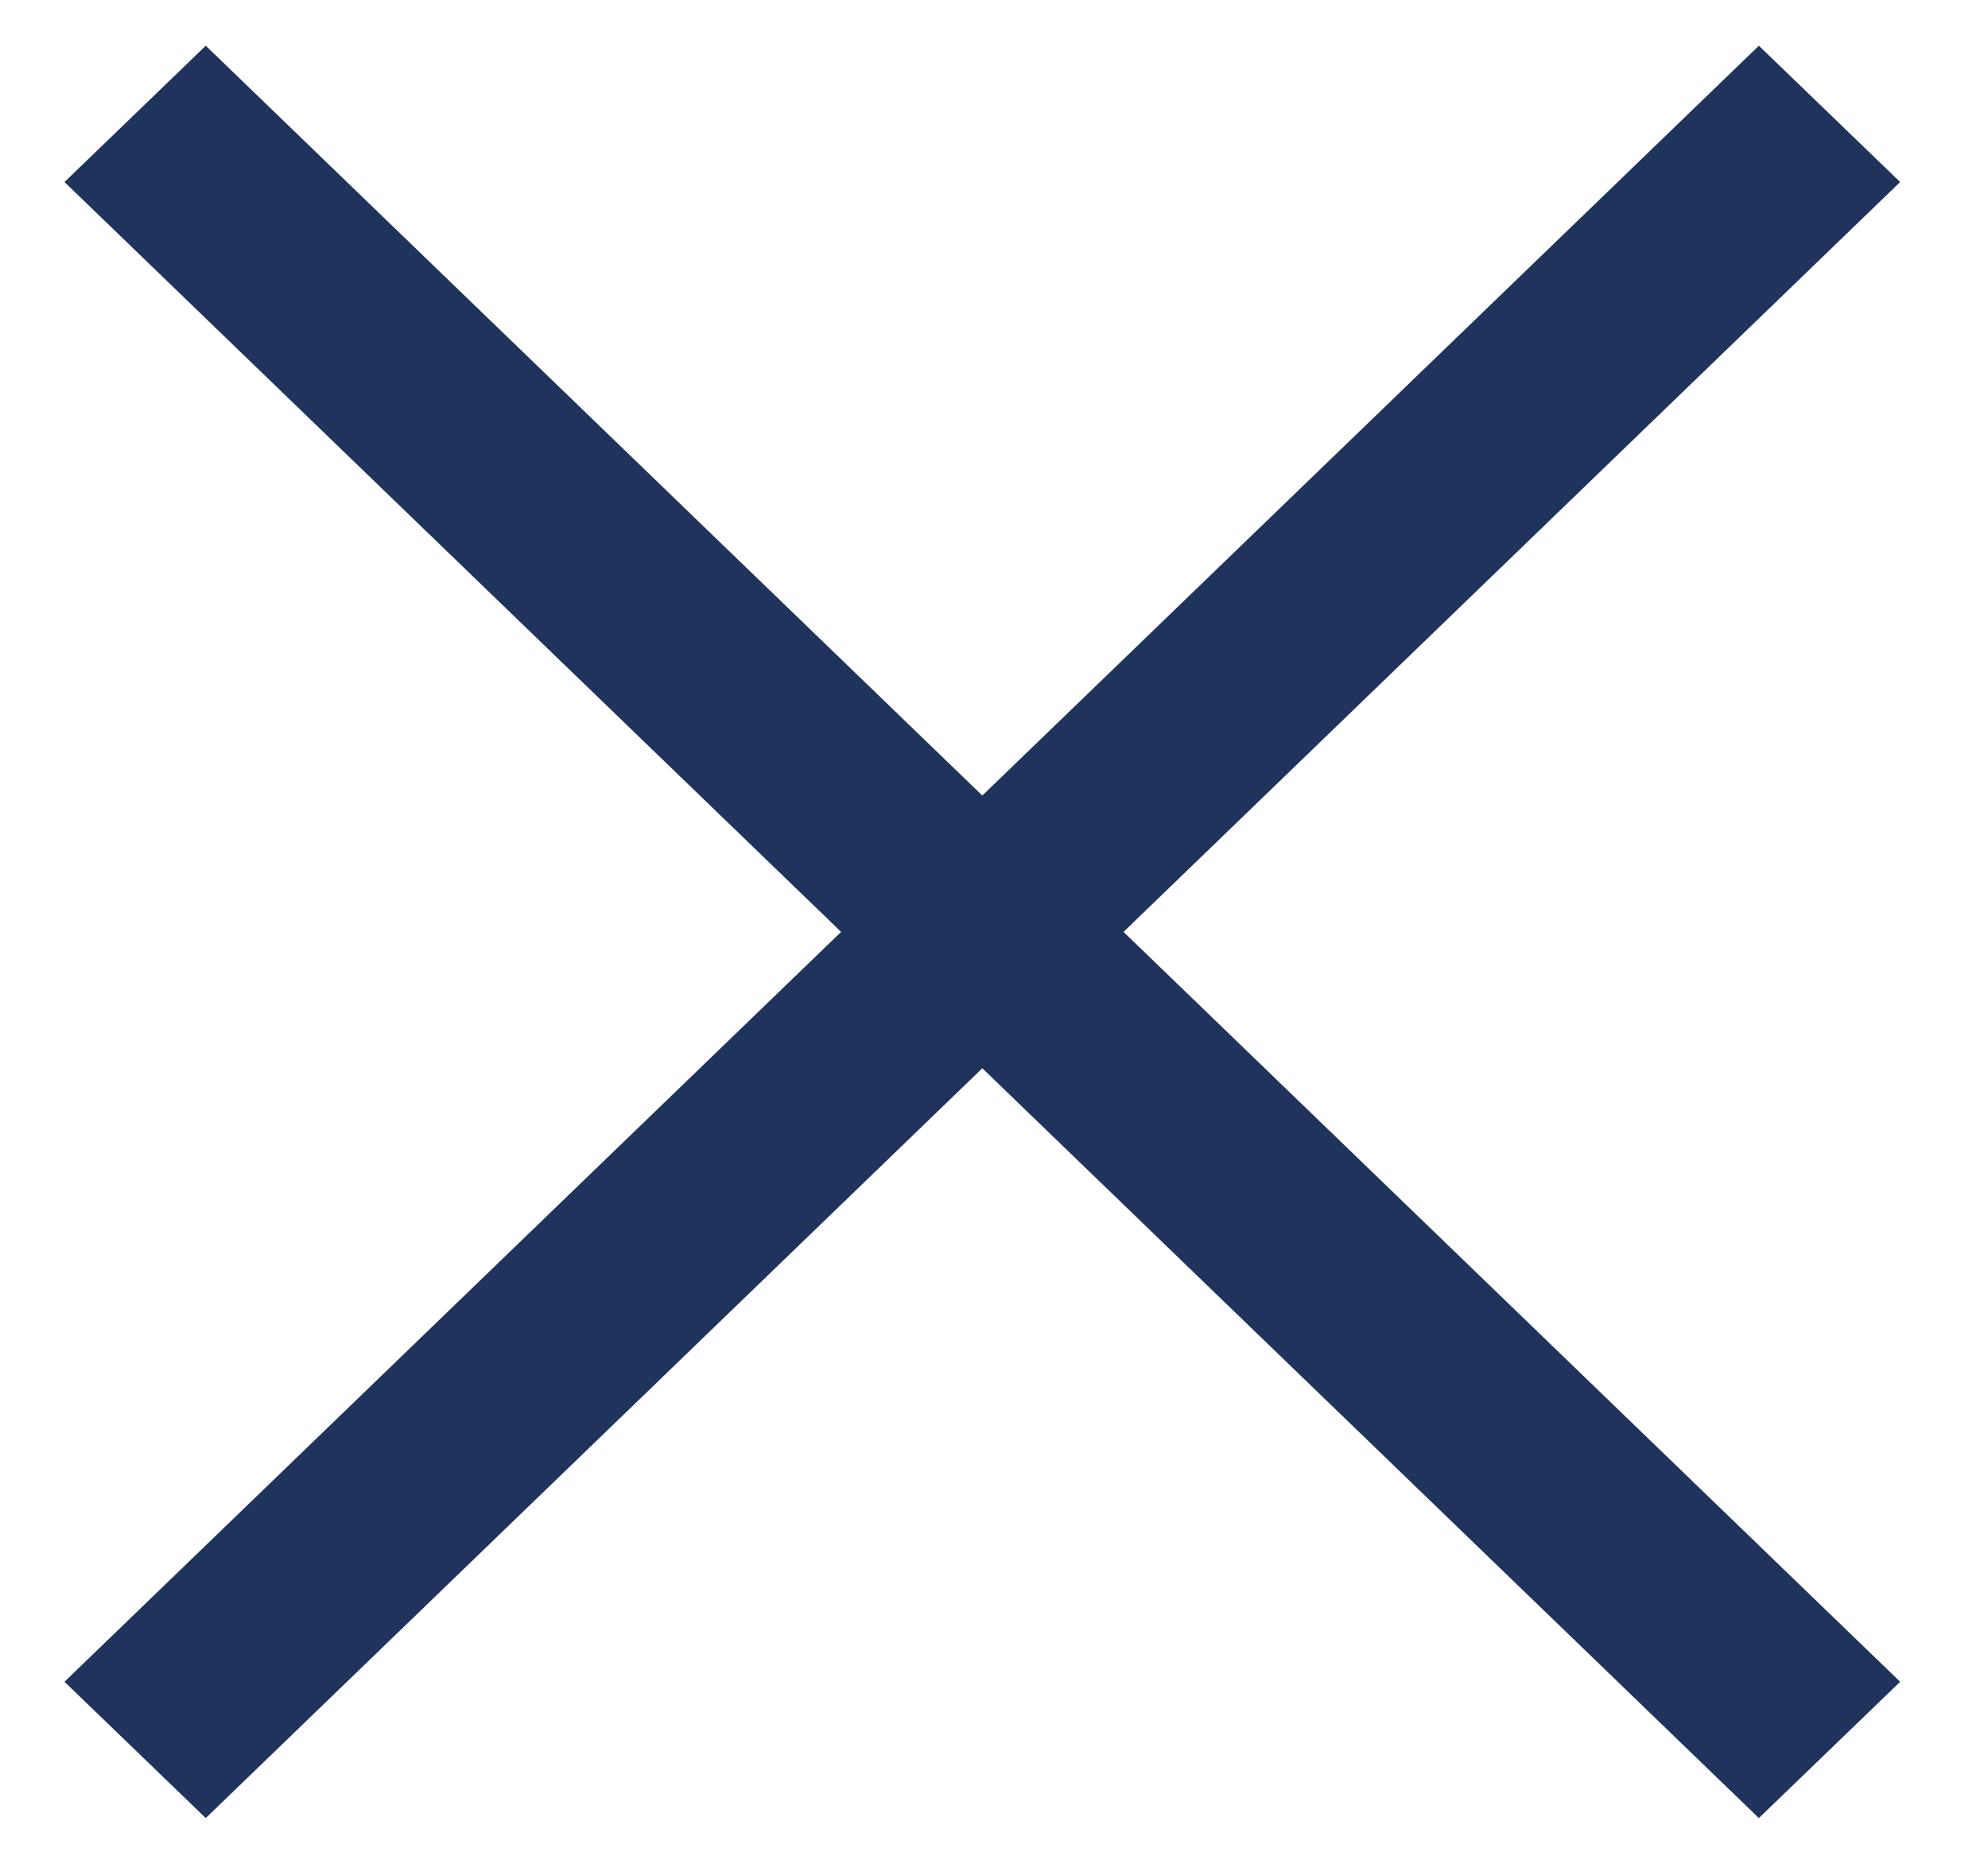
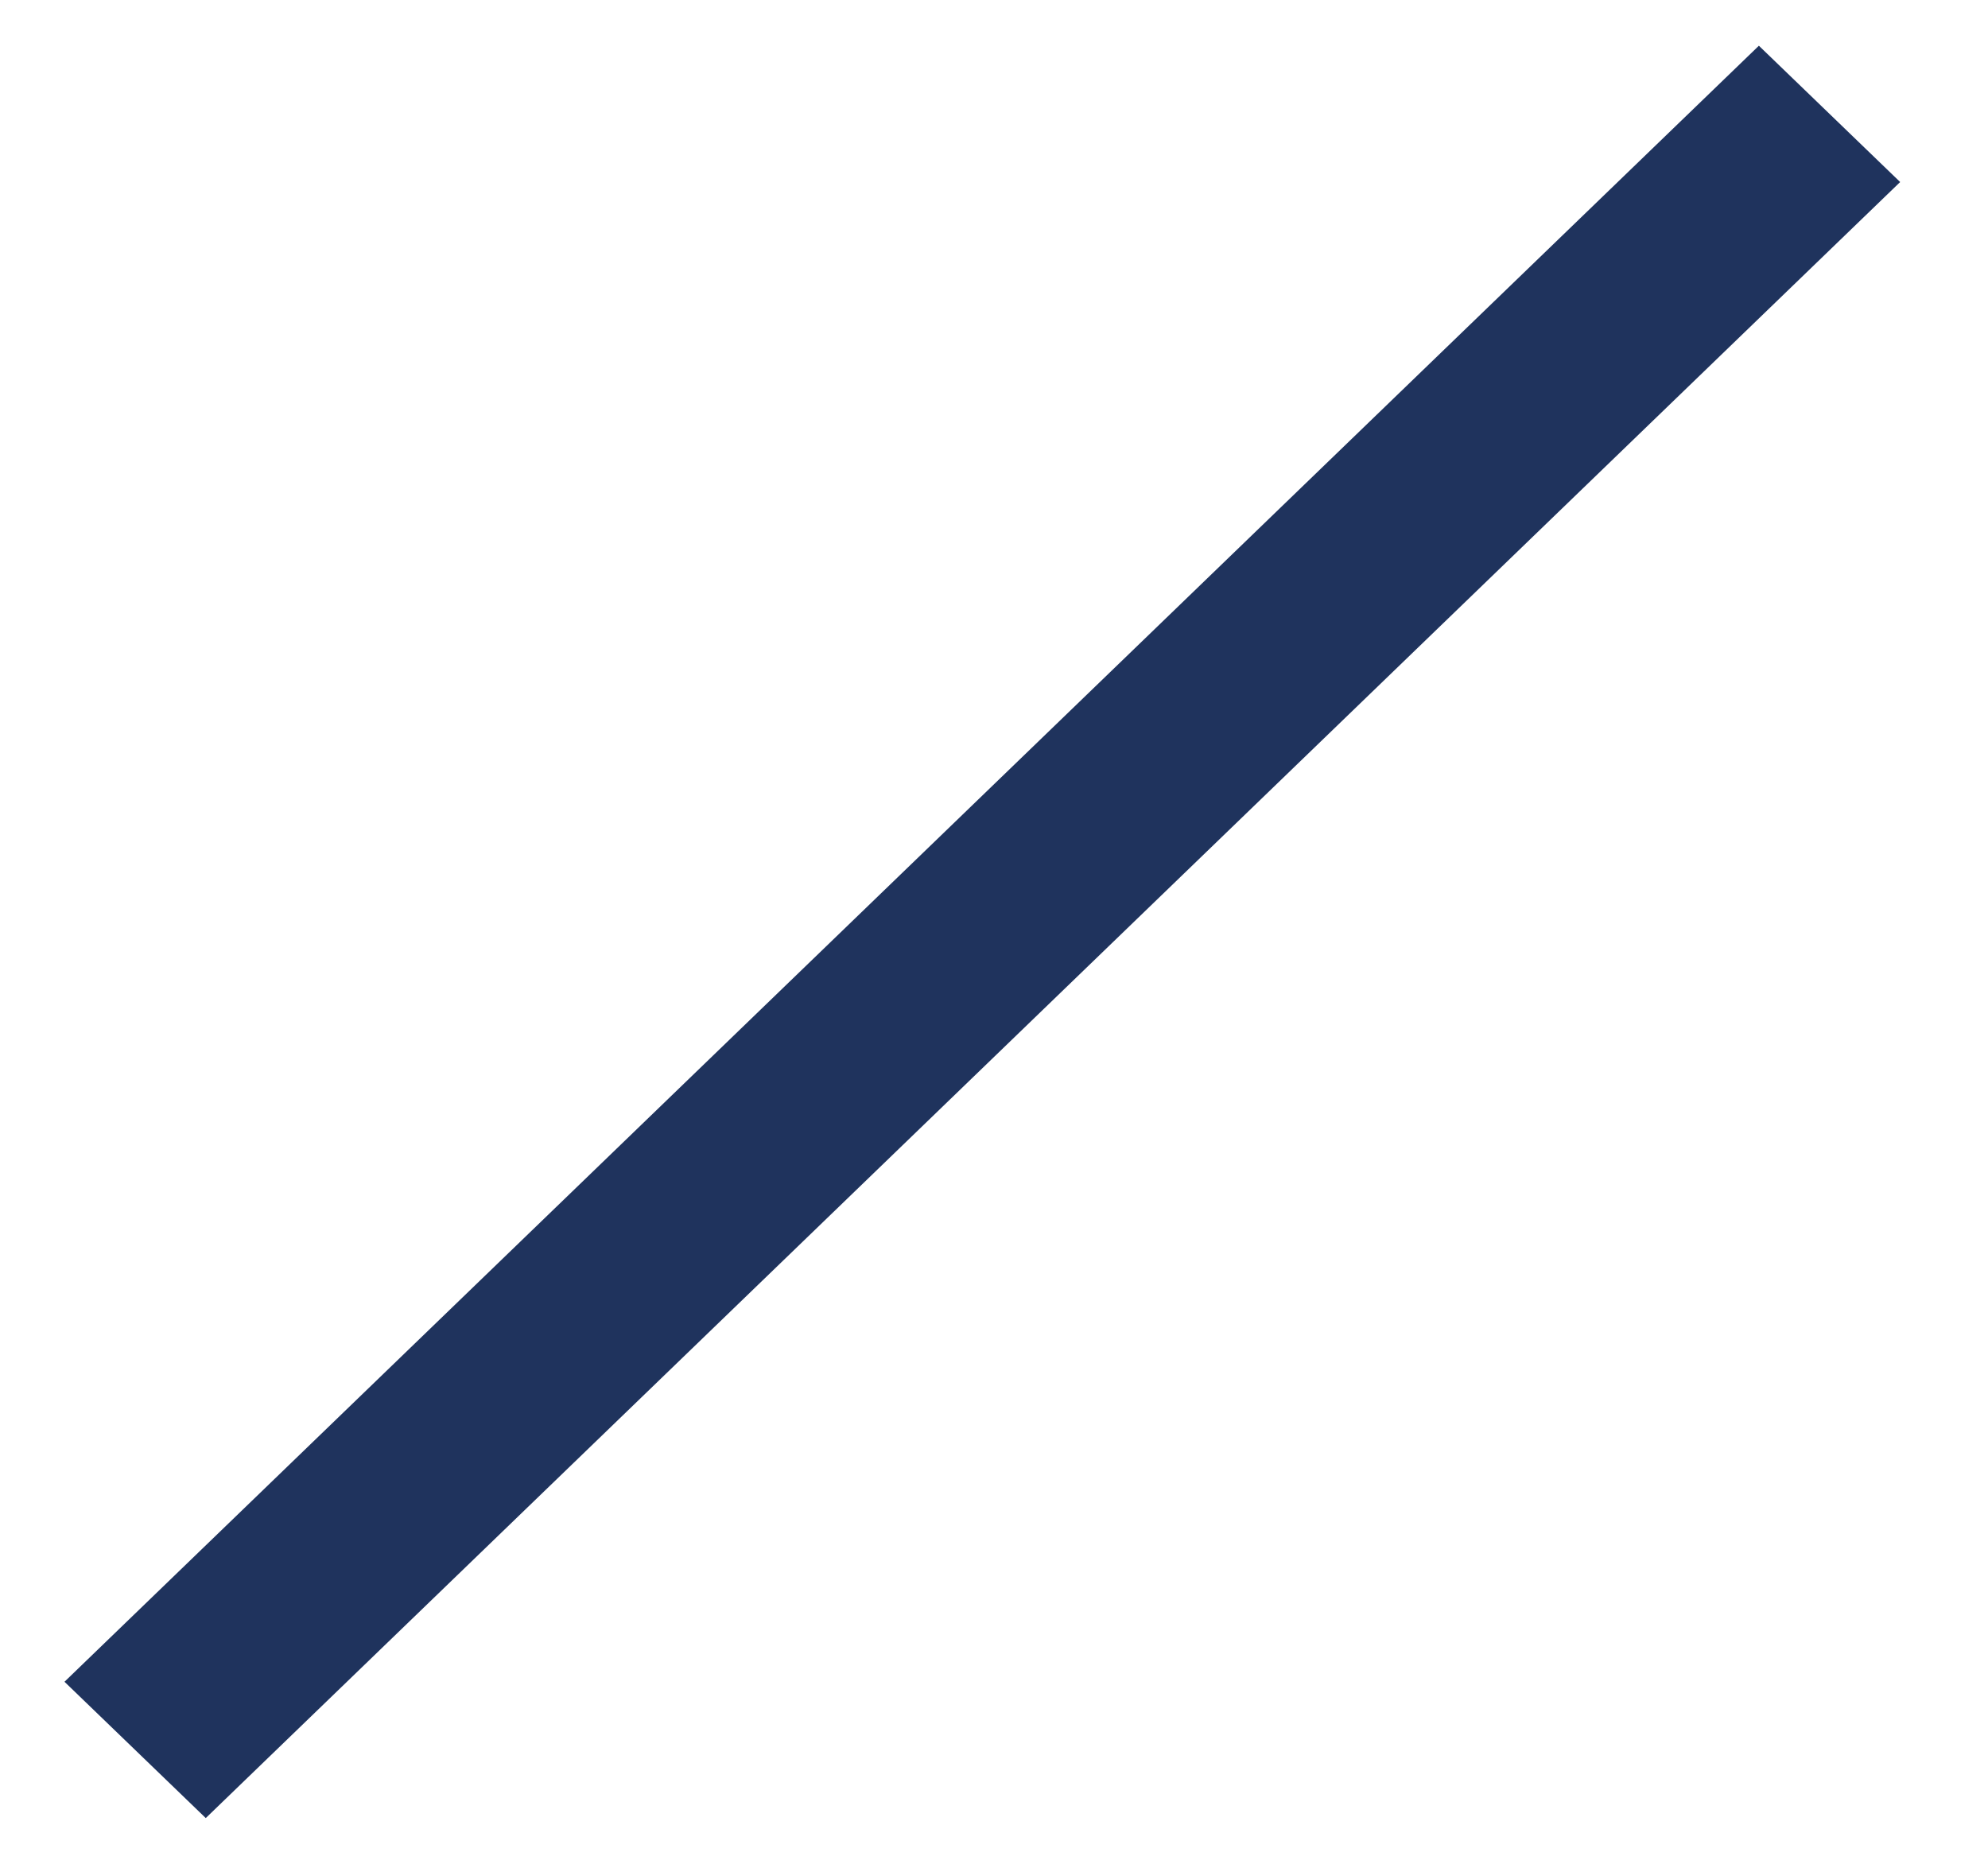
<svg xmlns="http://www.w3.org/2000/svg" width="16" height="15" viewBox="0 0 16 15" fill="none">
  <g id="Page-1">
    <g id="Nav">
      <g id="Group-26-Copy">
        <g id="Group-24">
          <g id="Close">
-             <path id="Rectangle-Copy" d="M15.293 13.535L1.656 0.368L0.519 1.465L14.156 14.632L15.293 13.535Z" fill="#1F335D" />
            <path id="Rectangle-Copy-3" d="M0.519 13.535L14.156 0.368L15.293 1.465L1.656 14.632L0.519 13.535Z" fill="#1F335D" />
          </g>
        </g>
      </g>
    </g>
  </g>
</svg>